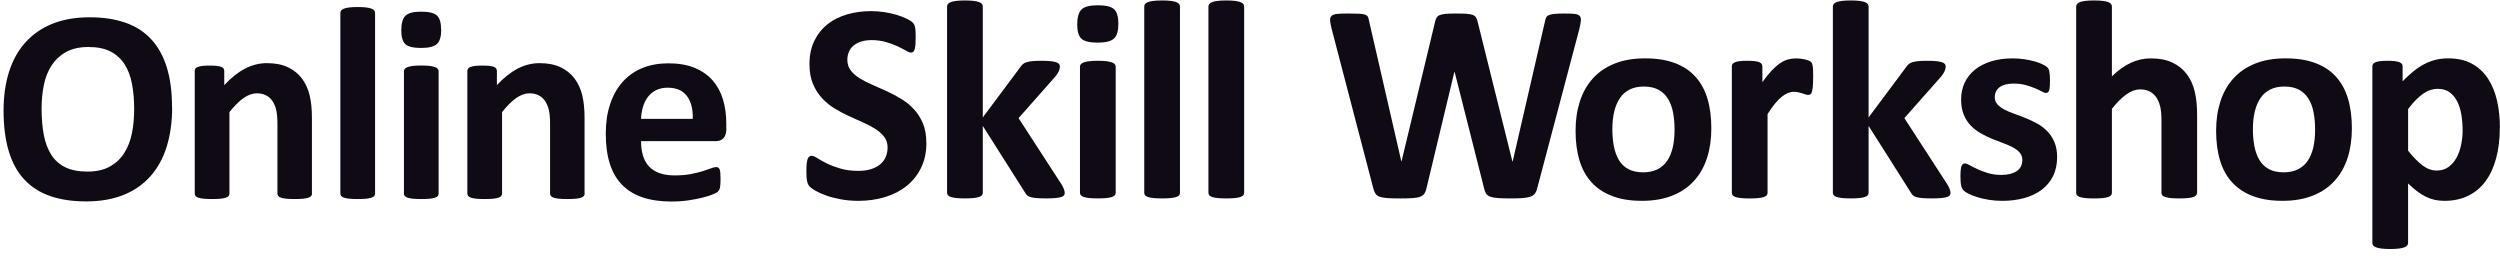
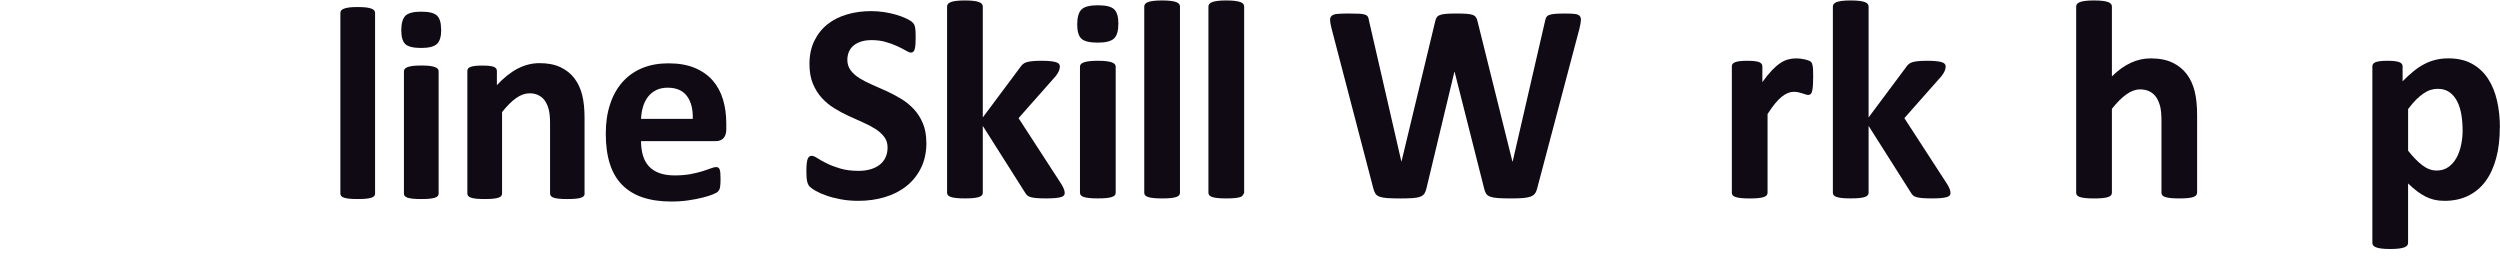
<svg xmlns="http://www.w3.org/2000/svg" width="342" height="35" viewBox="0 0 342 35" fill="none">
-   <path d="M23.549 14.682C23.549 16.698 23.294 18.5 22.793 20.093C22.292 21.686 21.545 23.034 20.55 24.142C19.556 25.25 18.331 26.097 16.874 26.675C15.41 27.26 13.722 27.552 11.803 27.552C9.883 27.552 8.257 27.306 6.847 26.813C5.436 26.32 4.258 25.566 3.317 24.55C2.377 23.534 1.668 22.248 1.198 20.678C0.727 19.116 0.488 17.26 0.488 15.113C0.488 13.15 0.743 11.379 1.244 9.801C1.744 8.231 2.492 6.891 3.487 5.791C4.48 4.69 5.707 3.843 7.163 3.251C8.627 2.666 10.323 2.365 12.25 2.365C14.177 2.365 15.718 2.612 17.128 3.097C18.539 3.582 19.718 4.336 20.666 5.352C21.614 6.368 22.33 7.646 22.808 9.193C23.294 10.74 23.533 12.565 23.533 14.674L23.549 14.682ZM18.354 14.943C18.354 13.665 18.254 12.503 18.053 11.456C17.853 10.409 17.514 9.516 17.028 8.77C16.543 8.023 15.903 7.446 15.102 7.038C14.3 6.63 13.298 6.43 12.088 6.43C10.878 6.43 9.853 6.661 9.035 7.115C8.219 7.569 7.564 8.185 7.062 8.947C6.562 9.709 6.207 10.602 5.999 11.626C5.791 12.649 5.691 13.727 5.691 14.866C5.691 16.198 5.791 17.391 5.992 18.446C6.192 19.508 6.531 20.409 7.009 21.163C7.487 21.917 8.127 22.487 8.928 22.88C9.73 23.272 10.739 23.472 11.957 23.472C13.175 23.472 14.192 23.249 15.009 22.795C15.826 22.341 16.481 21.733 16.982 20.955C17.483 20.178 17.838 19.269 18.046 18.238C18.254 17.206 18.354 16.106 18.354 14.936V14.943Z" fill="#0F0A14" />
-   <path d="M42.686 26.482C42.686 26.606 42.648 26.713 42.57 26.813C42.493 26.906 42.37 26.983 42.193 27.044C42.015 27.106 41.776 27.152 41.469 27.183C41.16 27.214 40.783 27.229 40.327 27.229C39.873 27.229 39.479 27.214 39.172 27.183C38.863 27.152 38.624 27.106 38.447 27.044C38.269 26.983 38.146 26.906 38.069 26.813C37.992 26.721 37.953 26.613 37.953 26.482V16.914C37.953 16.098 37.892 15.459 37.776 14.998C37.661 14.536 37.484 14.135 37.26 13.804C37.037 13.473 36.743 13.212 36.382 13.035C36.027 12.85 35.61 12.765 35.133 12.765C34.532 12.765 33.922 12.988 33.306 13.419C32.69 13.858 32.05 14.497 31.387 15.336V26.482C31.387 26.606 31.349 26.713 31.272 26.813C31.195 26.906 31.072 26.983 30.886 27.044C30.701 27.106 30.462 27.152 30.162 27.183C29.862 27.214 29.476 27.229 29.014 27.229C28.551 27.229 28.166 27.214 27.865 27.183C27.565 27.152 27.326 27.106 27.14 27.044C26.956 26.983 26.832 26.906 26.756 26.813C26.678 26.721 26.64 26.613 26.64 26.482V9.717C26.64 9.594 26.67 9.486 26.732 9.386C26.794 9.293 26.909 9.216 27.071 9.155C27.233 9.093 27.442 9.047 27.703 9.016C27.957 8.986 28.281 8.97 28.674 8.97C29.067 8.97 29.406 8.986 29.669 9.016C29.93 9.047 30.139 9.093 30.277 9.155C30.424 9.216 30.524 9.293 30.586 9.386C30.647 9.478 30.678 9.594 30.678 9.717V11.649C31.603 10.648 32.551 9.894 33.507 9.394C34.47 8.893 35.465 8.639 36.505 8.639C37.646 8.639 38.609 8.824 39.395 9.201C40.181 9.578 40.813 10.086 41.298 10.733C41.785 11.38 42.131 12.134 42.347 12.996C42.563 13.858 42.671 14.897 42.671 16.114V26.467L42.686 26.482Z" fill="#0F0A14" />
  <path d="M51.31 26.482C51.31 26.605 51.272 26.713 51.196 26.813C51.118 26.905 50.995 26.983 50.81 27.044C50.624 27.106 50.385 27.152 50.085 27.183C49.785 27.213 49.399 27.229 48.937 27.229C48.475 27.229 48.089 27.213 47.789 27.183C47.487 27.152 47.249 27.106 47.064 27.044C46.879 26.983 46.755 26.905 46.678 26.813C46.602 26.721 46.563 26.613 46.563 26.482V1.773C46.563 1.649 46.602 1.534 46.678 1.434C46.755 1.334 46.879 1.249 47.064 1.18C47.249 1.111 47.487 1.057 47.789 1.018C48.089 0.98 48.475 0.964 48.937 0.964C49.399 0.964 49.785 0.98 50.085 1.018C50.385 1.057 50.624 1.111 50.81 1.18C50.995 1.249 51.118 1.334 51.196 1.434C51.272 1.534 51.31 1.649 51.31 1.773V26.482Z" fill="#0F0A14" />
  <path d="M60.359 4.043C60.359 4.998 60.166 5.652 59.774 6.014C59.388 6.376 58.664 6.561 57.608 6.561C56.552 6.561 55.819 6.384 55.45 6.037C55.08 5.683 54.895 5.052 54.895 4.136C54.895 3.22 55.087 2.519 55.466 2.15C55.85 1.78 56.575 1.596 57.639 1.596C58.702 1.596 59.403 1.773 59.781 2.135C60.159 2.489 60.344 3.127 60.344 4.043H60.359ZM60.004 26.482C60.004 26.605 59.966 26.713 59.889 26.813C59.812 26.906 59.688 26.983 59.504 27.044C59.319 27.106 59.08 27.152 58.779 27.183C58.478 27.214 58.093 27.229 57.631 27.229C57.169 27.229 56.783 27.214 56.483 27.183C56.182 27.152 55.944 27.106 55.758 27.044C55.573 26.983 55.45 26.906 55.372 26.813C55.295 26.721 55.258 26.613 55.258 26.482V9.755C55.258 9.632 55.295 9.524 55.372 9.424C55.45 9.332 55.573 9.247 55.758 9.178C55.944 9.109 56.182 9.055 56.483 9.016C56.783 8.978 57.169 8.962 57.631 8.962C58.093 8.962 58.478 8.978 58.779 9.016C59.08 9.055 59.319 9.109 59.504 9.178C59.688 9.247 59.812 9.332 59.889 9.424C59.966 9.517 60.004 9.632 60.004 9.755V26.482Z" fill="#0F0A14" />
  <path d="M79.982 26.482C79.982 26.606 79.943 26.713 79.866 26.813C79.789 26.906 79.666 26.983 79.489 27.044C79.311 27.106 79.072 27.152 78.764 27.183C78.456 27.214 78.078 27.229 77.623 27.229C77.168 27.229 76.775 27.214 76.467 27.183C76.159 27.152 75.92 27.106 75.743 27.044C75.565 26.983 75.442 26.906 75.365 26.813C75.288 26.721 75.249 26.613 75.249 26.482V16.914C75.249 16.098 75.188 15.459 75.072 14.998C74.956 14.536 74.779 14.135 74.555 13.804C74.332 13.473 74.039 13.212 73.677 13.035C73.323 12.85 72.906 12.765 72.428 12.765C71.827 12.765 71.218 12.988 70.602 13.419C69.986 13.858 69.346 14.497 68.682 15.336V26.482C68.682 26.606 68.644 26.713 68.567 26.813C68.49 26.906 68.367 26.983 68.182 27.044C67.996 27.106 67.757 27.152 67.457 27.183C67.156 27.214 66.771 27.229 66.308 27.229C65.846 27.229 65.461 27.214 65.161 27.183C64.859 27.152 64.621 27.106 64.436 27.044C64.251 26.983 64.127 26.906 64.05 26.813C63.974 26.721 63.935 26.613 63.935 26.482V9.717C63.935 9.594 63.966 9.486 64.028 9.386C64.089 9.293 64.205 9.216 64.366 9.155C64.528 9.093 64.736 9.047 64.999 9.016C65.253 8.986 65.576 8.97 65.97 8.97C66.363 8.97 66.702 8.986 66.964 9.016C67.226 9.047 67.434 9.093 67.573 9.155C67.719 9.216 67.82 9.293 67.881 9.386C67.943 9.478 67.974 9.594 67.974 9.717V11.649C68.899 10.648 69.846 9.894 70.802 9.394C71.766 8.893 72.76 8.639 73.8 8.639C74.941 8.639 75.905 8.824 76.69 9.201C77.477 9.578 78.108 10.086 78.594 10.733C79.079 11.38 79.427 12.134 79.642 12.996C79.858 13.858 79.966 14.897 79.966 16.114V26.467L79.982 26.482Z" fill="#0F0A14" />
  <path d="M99.365 17.615C99.365 18.192 99.234 18.616 98.98 18.893C98.725 19.17 98.371 19.308 97.915 19.308H87.696C87.696 20.024 87.781 20.671 87.95 21.256C88.12 21.841 88.39 22.334 88.76 22.742C89.129 23.15 89.607 23.458 90.193 23.673C90.779 23.889 91.473 23.996 92.29 23.996C93.107 23.996 93.847 23.935 94.471 23.819C95.095 23.696 95.642 23.565 96.097 23.427C96.552 23.28 96.937 23.15 97.238 23.034C97.538 22.911 97.785 22.857 97.97 22.857C98.086 22.857 98.178 22.88 98.255 22.926C98.332 22.973 98.393 23.05 98.44 23.157C98.487 23.273 98.525 23.427 98.54 23.635C98.555 23.843 98.571 24.104 98.571 24.412C98.571 24.689 98.571 24.92 98.555 25.12C98.54 25.313 98.525 25.482 98.502 25.621C98.478 25.759 98.44 25.875 98.386 25.967C98.332 26.059 98.27 26.152 98.186 26.236C98.101 26.321 97.885 26.444 97.516 26.59C97.153 26.744 96.69 26.891 96.12 27.029C95.558 27.176 94.91 27.299 94.186 27.406C93.461 27.514 92.683 27.568 91.85 27.568C90.355 27.568 89.052 27.383 87.927 27.006C86.802 26.629 85.87 26.059 85.114 25.297C84.359 24.535 83.796 23.565 83.426 22.403C83.057 21.241 82.871 19.87 82.871 18.308C82.871 16.745 83.064 15.475 83.458 14.274C83.842 13.081 84.413 12.065 85.153 11.226C85.893 10.395 86.794 9.756 87.851 9.317C88.914 8.878 90.109 8.663 91.434 8.663C92.836 8.663 94.039 8.87 95.034 9.286C96.028 9.702 96.852 10.271 97.492 11.003C98.132 11.734 98.602 12.604 98.903 13.604C99.203 14.605 99.357 15.698 99.357 16.876V17.63L99.365 17.615ZM94.771 16.26C94.81 14.936 94.54 13.889 93.97 13.135C93.399 12.373 92.521 11.996 91.326 11.996C90.725 11.996 90.201 12.111 89.754 12.334C89.307 12.558 88.937 12.866 88.644 13.243C88.351 13.628 88.12 14.074 87.966 14.598C87.812 15.113 87.719 15.675 87.696 16.26H94.771Z" fill="#0F0A14" />
  <path d="M126.732 19.511C126.732 20.829 126.485 21.983 125.991 22.98C125.498 23.974 124.831 24.803 123.989 25.469C123.147 26.134 122.164 26.633 121.036 26.97C119.909 27.308 118.705 27.475 117.422 27.475C116.555 27.475 115.748 27.403 115.002 27.262C114.256 27.121 113.601 26.951 113.029 26.747C112.46 26.547 111.983 26.338 111.602 26.118C111.22 25.898 110.944 25.705 110.777 25.538C110.608 25.37 110.487 25.128 110.418 24.81C110.346 24.495 110.312 24.039 110.312 23.442C110.312 23.043 110.326 22.705 110.352 22.436C110.379 22.164 110.421 21.944 110.477 21.777C110.537 21.61 110.612 21.488 110.711 21.419C110.807 21.347 110.922 21.314 111.049 21.314C111.23 21.314 111.487 21.419 111.816 21.636C112.144 21.849 112.569 22.085 113.088 22.344C113.604 22.603 114.226 22.839 114.943 23.052C115.663 23.265 116.495 23.374 117.439 23.374C118.061 23.374 118.616 23.298 119.109 23.151C119.603 23.003 120.02 22.793 120.362 22.521C120.704 22.249 120.967 21.915 121.148 21.515C121.329 21.115 121.421 20.669 121.421 20.177C121.421 19.61 121.266 19.121 120.954 18.715C120.642 18.308 120.237 17.947 119.74 17.629C119.241 17.314 118.675 17.016 118.041 16.738C117.406 16.459 116.752 16.167 116.078 15.855C115.403 15.544 114.749 15.193 114.115 14.8C113.479 14.406 112.914 13.934 112.414 13.387C111.914 12.839 111.51 12.19 111.2 11.439C110.888 10.692 110.734 9.793 110.734 8.747C110.734 7.547 110.958 6.492 111.405 5.58C111.852 4.669 112.454 3.914 113.21 3.314C113.966 2.714 114.86 2.265 115.89 1.967C116.919 1.669 118.011 1.521 119.165 1.521C119.76 1.521 120.356 1.567 120.954 1.655C121.549 1.747 122.108 1.869 122.625 2.023C123.14 2.177 123.601 2.351 124.002 2.547C124.403 2.741 124.67 2.901 124.798 3.033C124.926 3.16 125.015 3.272 125.061 3.36C125.107 3.452 125.146 3.57 125.176 3.718C125.209 3.865 125.232 4.052 125.245 4.278C125.258 4.505 125.265 4.787 125.265 5.121C125.265 5.495 125.255 5.813 125.236 6.072C125.216 6.331 125.182 6.544 125.137 6.711C125.091 6.878 125.028 7.003 124.942 7.078C124.857 7.157 124.745 7.193 124.604 7.193C124.463 7.193 124.236 7.105 123.923 6.921C123.611 6.741 123.229 6.544 122.776 6.331C122.321 6.118 121.799 5.924 121.2 5.751C120.605 5.577 119.951 5.488 119.237 5.488C118.681 5.488 118.195 5.557 117.781 5.692C117.366 5.826 117.022 6.016 116.742 6.252C116.462 6.492 116.255 6.777 116.12 7.114C115.985 7.449 115.916 7.806 115.916 8.18C115.916 8.734 116.068 9.216 116.374 9.623C116.676 10.029 117.087 10.39 117.596 10.708C118.109 11.026 118.689 11.321 119.336 11.6C119.984 11.879 120.644 12.17 121.319 12.482C121.993 12.793 122.654 13.144 123.302 13.537C123.95 13.931 124.525 14.403 125.031 14.951C125.538 15.498 125.945 16.144 126.255 16.888C126.567 17.633 126.722 18.505 126.722 19.515L126.732 19.511Z" fill="#0F0A14" />
  <path d="M145.657 26.387C145.657 26.515 145.62 26.629 145.551 26.724C145.478 26.823 145.351 26.898 145.163 26.957C144.975 27.016 144.719 27.059 144.397 27.092C144.075 27.125 143.65 27.141 143.134 27.141C142.617 27.141 142.174 27.128 141.842 27.102C141.513 27.075 141.24 27.033 141.026 26.977C140.813 26.918 140.648 26.839 140.53 26.734C140.415 26.633 140.31 26.495 140.217 26.328L134.446 17.223V26.367C134.446 26.495 134.407 26.61 134.331 26.705C134.252 26.8 134.121 26.882 133.934 26.947C133.746 27.013 133.496 27.059 133.187 27.092C132.875 27.125 132.48 27.141 132.003 27.141C131.526 27.141 131.128 27.125 130.819 27.092C130.507 27.059 130.26 27.01 130.073 26.947C129.885 26.882 129.754 26.803 129.675 26.705C129.596 26.606 129.56 26.495 129.56 26.367V0.895C129.56 0.767 129.599 0.649 129.675 0.547C129.754 0.446 129.885 0.357 130.073 0.285C130.26 0.213 130.51 0.16 130.819 0.121C131.128 0.082 131.526 0.062 132.003 0.062C132.48 0.062 132.877 0.082 133.187 0.121C133.496 0.16 133.746 0.216 133.934 0.285C134.121 0.357 134.252 0.442 134.331 0.547C134.411 0.652 134.446 0.767 134.446 0.895V16.062L139.576 9.187C139.678 9.033 139.796 8.895 139.925 8.78C140.053 8.665 140.227 8.574 140.441 8.508C140.654 8.442 140.921 8.396 141.236 8.364C141.552 8.331 141.957 8.314 142.45 8.314C142.943 8.314 143.334 8.331 143.664 8.364C143.992 8.396 144.258 8.446 144.459 8.508C144.66 8.574 144.798 8.652 144.876 8.751C144.956 8.849 144.992 8.967 144.992 9.108C144.992 9.301 144.942 9.508 144.847 9.728C144.749 9.947 144.604 10.18 144.41 10.426L139.339 16.16L145.206 25.206C145.361 25.465 145.476 25.688 145.544 25.875C145.617 26.062 145.649 26.233 145.649 26.39L145.657 26.387Z" fill="#0F0A14" />
  <path d="M152.995 3.239C152.995 4.219 152.795 4.898 152.393 5.272C151.992 5.645 151.246 5.832 150.161 5.832C149.076 5.832 148.32 5.652 147.934 5.291C147.553 4.931 147.362 4.278 147.362 3.334C147.362 2.39 147.56 1.672 147.954 1.291C148.349 0.911 149.099 0.721 150.197 0.721C151.296 0.721 152.022 0.904 152.413 1.271C152.802 1.639 152.995 2.294 152.995 3.239ZM152.627 26.367C152.627 26.495 152.588 26.609 152.512 26.704C152.433 26.799 152.302 26.881 152.114 26.947C151.926 27.013 151.677 27.058 151.368 27.091C151.056 27.124 150.661 27.14 150.184 27.14C149.707 27.14 149.309 27.124 149 27.091C148.688 27.058 148.441 27.009 148.254 26.947C148.066 26.881 147.934 26.803 147.856 26.704C147.777 26.606 147.741 26.495 147.741 26.367V9.127C147.741 8.999 147.78 8.885 147.856 8.79C147.934 8.694 148.066 8.609 148.254 8.537C148.441 8.465 148.691 8.413 149 8.373C149.309 8.334 149.707 8.314 150.184 8.314C150.661 8.314 151.058 8.334 151.368 8.373C151.677 8.413 151.926 8.468 152.114 8.537C152.302 8.609 152.433 8.691 152.512 8.79C152.591 8.888 152.627 8.999 152.627 9.127V26.367Z" fill="#0F0A14" />
  <path d="M161.42 26.37C161.42 26.498 161.381 26.613 161.306 26.708C161.226 26.803 161.095 26.885 160.907 26.951C160.72 27.016 160.47 27.062 160.161 27.095C159.848 27.128 159.454 27.144 158.977 27.144C158.5 27.144 158.103 27.128 157.793 27.095C157.481 27.062 157.235 27.013 157.046 26.951C156.859 26.885 156.728 26.806 156.649 26.708C156.57 26.61 156.534 26.498 156.534 26.37V0.895C156.534 0.767 156.573 0.649 156.649 0.547C156.728 0.446 156.859 0.357 157.046 0.285C157.235 0.213 157.484 0.16 157.793 0.121C158.103 0.082 158.5 0.062 158.977 0.062C159.454 0.062 159.852 0.082 160.161 0.121C160.47 0.16 160.72 0.216 160.907 0.285C161.095 0.357 161.226 0.442 161.306 0.547C161.384 0.652 161.42 0.767 161.42 0.895V26.367V26.37Z" fill="#0F0A14" />
-   <path d="M170.2 26.37C170.2 26.498 170.16 26.613 170.085 26.708C170.005 26.803 169.874 26.885 169.687 26.951C169.499 27.016 169.249 27.062 168.94 27.095C168.628 27.128 168.233 27.144 167.756 27.144C167.279 27.144 166.882 27.128 166.572 27.095C166.26 27.062 166.014 27.013 165.826 26.951C165.638 26.885 165.507 26.806 165.428 26.708C165.35 26.61 165.313 26.498 165.313 26.37V0.895C165.313 0.767 165.352 0.649 165.428 0.547C165.507 0.446 165.638 0.357 165.826 0.285C166.014 0.213 166.264 0.16 166.572 0.121C166.882 0.082 167.279 0.062 167.756 0.062C168.233 0.062 168.631 0.082 168.94 0.121C169.249 0.16 169.499 0.216 169.687 0.285C169.874 0.357 170.005 0.442 170.085 0.547C170.164 0.652 170.2 0.767 170.2 0.895V26.367V26.37Z" fill="#0F0A14" />
+   <path d="M170.2 26.37C170.005 26.803 169.874 26.885 169.687 26.951C169.499 27.016 169.249 27.062 168.94 27.095C168.628 27.128 168.233 27.144 167.756 27.144C167.279 27.144 166.882 27.128 166.572 27.095C166.26 27.062 166.014 27.013 165.826 26.951C165.638 26.885 165.507 26.806 165.428 26.708C165.35 26.61 165.313 26.498 165.313 26.37V0.895C165.313 0.767 165.352 0.649 165.428 0.547C165.507 0.446 165.638 0.357 165.826 0.285C166.014 0.213 166.264 0.16 166.572 0.121C166.882 0.082 167.279 0.062 167.756 0.062C168.233 0.062 168.631 0.082 168.94 0.121C169.249 0.16 169.499 0.216 169.687 0.285C169.874 0.357 170.005 0.442 170.085 0.547C170.164 0.652 170.2 0.767 170.2 0.895V26.367V26.37Z" fill="#0F0A14" />
  <path d="M210.303 25.731C210.224 26.042 210.119 26.288 209.981 26.475C209.846 26.662 209.642 26.803 209.369 26.901C209.097 26.996 208.747 27.062 208.32 27.095C207.893 27.128 207.35 27.144 206.689 27.144C205.949 27.144 205.357 27.128 204.91 27.095C204.463 27.062 204.111 26.996 203.851 26.901C203.591 26.803 203.404 26.662 203.289 26.475C203.174 26.288 203.082 26.039 203.016 25.731L198.995 9.845H198.955L195.147 25.731C195.081 26.029 194.993 26.272 194.874 26.459C194.759 26.645 194.572 26.79 194.322 26.895C194.069 27 193.726 27.065 193.293 27.098C192.859 27.131 192.287 27.147 191.572 27.147C190.823 27.147 190.221 27.131 189.774 27.098C189.327 27.065 188.975 27 188.715 26.905C188.456 26.806 188.268 26.665 188.153 26.478C188.038 26.291 187.94 26.042 187.86 25.734L182.148 3.865C182.033 3.399 181.967 3.036 181.955 2.77C181.941 2.504 182.017 2.301 182.178 2.16C182.339 2.019 182.605 1.931 182.974 1.898C183.342 1.865 183.859 1.849 184.52 1.849C185.128 1.849 185.611 1.858 185.967 1.878C186.321 1.898 186.591 1.944 186.772 2.013C186.953 2.085 187.074 2.186 187.141 2.324C187.206 2.458 187.255 2.652 187.294 2.895L191.705 22.091H191.725L196.308 3.029C196.361 2.783 196.426 2.583 196.512 2.429C196.597 2.275 196.738 2.154 196.939 2.072C197.14 1.986 197.416 1.931 197.765 1.898C198.113 1.865 198.58 1.849 199.162 1.849C199.784 1.849 200.281 1.862 200.648 1.888C201.017 1.914 201.303 1.97 201.503 2.052C201.704 2.137 201.849 2.255 201.941 2.409C202.029 2.563 202.102 2.77 202.155 3.029L206.897 22.091H206.935L211.346 2.954C211.385 2.747 211.434 2.57 211.5 2.422C211.566 2.275 211.688 2.157 211.868 2.075C212.049 1.99 212.309 1.934 212.644 1.901C212.979 1.868 213.454 1.852 214.062 1.852C214.63 1.852 215.074 1.868 215.393 1.901C215.709 1.934 215.939 2.019 216.084 2.163C216.226 2.304 216.288 2.514 216.268 2.793C216.248 3.072 216.18 3.449 216.065 3.927L210.293 25.741L210.303 25.731Z" fill="#0F0A14" />
-   <path d="M234.11 17.554C234.11 19.026 233.917 20.37 233.528 21.584C233.14 22.797 232.552 23.843 231.759 24.721C230.97 25.6 229.977 26.279 228.787 26.754C227.597 27.233 226.202 27.472 224.611 27.472C223.019 27.472 221.73 27.259 220.589 26.833C219.448 26.406 218.504 25.787 217.751 24.974C217.002 24.161 216.442 23.161 216.081 21.97C215.719 20.783 215.538 19.426 215.538 17.901C215.538 16.377 215.735 15.082 216.13 13.862C216.525 12.642 217.116 11.597 217.909 10.724C218.698 9.852 219.689 9.177 220.872 8.701C222.056 8.223 223.446 7.983 225.038 7.983C226.629 7.983 227.939 8.193 229.079 8.613C230.22 9.033 231.161 9.649 231.907 10.462C232.651 11.275 233.206 12.275 233.568 13.465C233.929 14.652 234.11 16.016 234.11 17.554ZM229.079 17.747C229.079 16.895 229.01 16.111 228.876 15.393C228.741 14.675 228.511 14.052 228.185 13.524C227.863 12.996 227.432 12.583 226.893 12.285C226.357 11.987 225.679 11.839 224.864 11.839C224.137 11.839 223.502 11.97 222.96 12.236C222.417 12.501 221.97 12.888 221.618 13.397C221.27 13.908 221.006 14.521 220.833 15.236C220.658 15.954 220.569 16.77 220.569 17.685C220.569 18.538 220.642 19.321 220.783 20.039C220.925 20.757 221.155 21.38 221.473 21.908C221.789 22.439 222.22 22.849 222.766 23.138C223.309 23.429 223.983 23.574 224.785 23.574C225.525 23.574 226.163 23.442 226.709 23.177C227.251 22.911 227.698 22.528 228.05 22.023C228.402 21.518 228.658 20.908 228.827 20.193C228.994 19.475 229.079 18.659 229.079 17.744V17.747Z" fill="#0F0A14" />
  <path d="M248.033 10.698C248.033 11.164 248.02 11.544 247.994 11.843C247.967 12.141 247.929 12.374 247.879 12.541C247.826 12.708 247.76 12.826 247.675 12.889C247.589 12.954 247.484 12.987 247.356 12.987C247.251 12.987 247.136 12.964 247.007 12.918C246.88 12.872 246.731 12.823 246.57 12.774C246.409 12.721 246.232 12.675 246.037 12.63C245.843 12.584 245.63 12.561 245.396 12.561C245.123 12.561 244.853 12.616 244.581 12.725C244.307 12.833 244.028 13.007 243.735 13.239C243.443 13.472 243.14 13.78 242.821 14.171C242.503 14.557 242.163 15.036 241.802 15.603V26.374C241.802 26.502 241.762 26.616 241.687 26.712C241.608 26.807 241.476 26.889 241.289 26.954C241.102 27.02 240.852 27.066 240.542 27.098C240.23 27.131 239.836 27.148 239.359 27.148C238.882 27.148 238.484 27.131 238.175 27.098C237.863 27.066 237.616 27.017 237.428 26.954C237.241 26.889 237.11 26.81 237.031 26.712C236.952 26.613 236.916 26.502 236.916 26.374V9.089C236.916 8.961 236.949 8.846 237.015 8.751C237.08 8.656 237.195 8.574 237.363 8.508C237.531 8.443 237.748 8.397 238.014 8.364C238.28 8.331 238.612 8.315 239.014 8.315C239.415 8.315 239.77 8.331 240.043 8.364C240.315 8.397 240.526 8.446 240.674 8.508C240.822 8.574 240.931 8.652 240.993 8.751C241.059 8.849 241.092 8.961 241.092 9.089V11.239C241.545 10.593 241.973 10.062 242.374 9.643C242.775 9.223 243.157 8.892 243.522 8.646C243.884 8.4 244.249 8.229 244.611 8.131C244.972 8.036 245.337 7.987 245.698 7.987C245.867 7.987 246.047 7.997 246.241 8.016C246.435 8.036 246.636 8.069 246.843 8.115C247.051 8.161 247.231 8.21 247.385 8.269C247.54 8.328 247.655 8.387 247.724 8.452C247.796 8.518 247.846 8.587 247.879 8.666C247.911 8.744 247.941 8.849 247.967 8.984C247.994 9.118 248.014 9.321 248.027 9.593C248.04 9.866 248.046 10.233 248.046 10.698H248.033Z" fill="#0F0A14" />
  <path d="M266.833 26.387C266.833 26.515 266.797 26.629 266.727 26.724C266.655 26.823 266.527 26.898 266.34 26.957C266.153 27.016 265.896 27.059 265.574 27.092C265.251 27.125 264.827 27.141 264.311 27.141C263.794 27.141 263.351 27.128 263.019 27.102C262.69 27.075 262.417 27.033 262.203 26.977C261.99 26.918 261.825 26.839 261.706 26.734C261.591 26.633 261.486 26.495 261.394 26.328L255.624 17.223V26.367C255.624 26.495 255.584 26.61 255.508 26.705C255.429 26.8 255.298 26.882 255.11 26.947C254.923 27.013 254.673 27.059 254.364 27.092C254.051 27.125 253.657 27.141 253.18 27.141C252.703 27.141 252.306 27.125 251.996 27.092C251.684 27.059 251.437 27.01 251.249 26.947C251.062 26.882 250.931 26.803 250.852 26.705C250.773 26.606 250.736 26.495 250.736 26.367V0.895C250.736 0.767 250.776 0.649 250.852 0.547C250.931 0.446 251.062 0.357 251.249 0.285C251.437 0.213 251.687 0.16 251.996 0.121C252.306 0.082 252.703 0.062 253.18 0.062C253.657 0.062 254.054 0.082 254.364 0.121C254.673 0.16 254.923 0.216 255.11 0.285C255.298 0.357 255.429 0.442 255.508 0.547C255.587 0.652 255.624 0.767 255.624 0.895V16.062L260.753 9.187C260.855 9.033 260.973 8.895 261.102 8.78C261.229 8.665 261.404 8.574 261.618 8.508C261.831 8.442 262.098 8.396 262.413 8.364C262.729 8.331 263.134 8.314 263.627 8.314C264.12 8.314 264.511 8.331 264.84 8.364C265.169 8.396 265.435 8.446 265.636 8.508C265.837 8.574 265.974 8.652 266.054 8.751C266.133 8.849 266.169 8.967 266.169 9.108C266.169 9.301 266.119 9.508 266.024 9.728C265.926 9.947 265.781 10.18 265.587 10.426L260.516 16.16L266.383 25.206C266.537 25.465 266.652 25.688 266.721 25.875C266.793 26.062 266.826 26.233 266.826 26.39L266.833 26.387Z" fill="#0F0A14" />
-   <path d="M281.414 21.489C281.414 22.469 281.229 23.334 280.861 24.085C280.493 24.833 279.97 25.459 279.296 25.964C278.622 26.469 277.826 26.846 276.906 27.098C275.984 27.351 274.988 27.476 273.913 27.476C273.265 27.476 272.647 27.426 272.058 27.331C271.47 27.233 270.941 27.111 270.476 26.964C270.009 26.816 269.622 26.662 269.313 26.508C269.004 26.354 268.777 26.207 268.632 26.072C268.491 25.938 268.379 25.725 268.303 25.433C268.225 25.141 268.188 24.712 268.188 24.144C268.188 23.77 268.201 23.469 268.227 23.243C268.254 23.017 268.293 22.836 268.342 22.702C268.395 22.567 268.457 22.476 268.537 22.43C268.616 22.384 268.711 22.361 268.829 22.361C268.97 22.361 269.181 22.443 269.461 22.603C269.74 22.764 270.085 22.941 270.5 23.134C270.914 23.328 271.398 23.508 271.946 23.675C272.496 23.843 273.121 23.928 273.821 23.928C274.261 23.928 274.653 23.882 274.995 23.794C275.336 23.705 275.636 23.574 275.889 23.407C276.143 23.239 276.333 23.026 276.461 22.767C276.59 22.508 276.655 22.213 276.655 21.875C276.655 21.489 276.537 21.154 276.297 20.879C276.057 20.6 275.741 20.361 275.346 20.151C274.952 19.944 274.505 19.751 274.005 19.57C273.506 19.39 272.996 19.19 272.469 18.971C271.943 18.751 271.434 18.498 270.933 18.216C270.434 17.931 269.987 17.584 269.592 17.171C269.198 16.757 268.879 16.259 268.638 15.679C268.398 15.098 268.28 14.4 268.28 13.587C268.28 12.774 268.441 12.003 268.767 11.311C269.089 10.62 269.556 10.03 270.164 9.538C270.772 9.046 271.516 8.666 272.391 8.393C273.265 8.121 274.245 7.987 275.334 7.987C275.876 7.987 276.405 8.026 276.915 8.102C277.428 8.18 277.889 8.275 278.303 8.393C278.718 8.508 279.066 8.636 279.352 8.77C279.638 8.905 279.842 9.023 279.964 9.118C280.085 9.213 280.174 9.311 280.226 9.41C280.279 9.508 280.315 9.623 280.341 9.757C280.368 9.892 280.391 10.062 280.411 10.262C280.43 10.462 280.44 10.711 280.44 11.007C280.44 11.354 280.43 11.639 280.411 11.859C280.391 12.079 280.359 12.252 280.315 12.383C280.269 12.511 280.206 12.6 280.131 12.646C280.053 12.692 279.964 12.715 279.858 12.715C279.743 12.715 279.559 12.646 279.316 12.511C279.069 12.377 278.763 12.229 278.392 12.075C278.024 11.921 277.596 11.774 277.109 11.639C276.623 11.505 276.07 11.436 275.449 11.436C275.008 11.436 274.627 11.482 274.301 11.57C273.979 11.662 273.713 11.79 273.506 11.957C273.298 12.125 273.144 12.321 273.039 12.547C272.933 12.774 272.884 13.016 272.884 13.275C272.884 13.675 273.005 14.013 273.252 14.282C273.498 14.554 273.821 14.793 274.222 15C274.623 15.207 275.08 15.4 275.593 15.58C276.107 15.761 276.623 15.957 277.148 16.171C277.675 16.384 278.191 16.633 278.704 16.915C279.217 17.2 279.671 17.547 280.075 17.961C280.476 18.374 280.802 18.869 281.045 19.443C281.292 20.016 281.414 20.698 281.414 21.485V21.489Z" fill="#0F0A14" />
  <path d="M300.555 26.37C300.555 26.498 300.516 26.613 300.44 26.708C300.361 26.803 300.232 26.885 300.052 26.951C299.871 27.016 299.622 27.062 299.306 27.095C298.986 27.128 298.595 27.144 298.132 27.144C297.668 27.144 297.254 27.128 296.938 27.095C296.619 27.062 296.373 27.013 296.191 26.951C296.01 26.885 295.879 26.806 295.803 26.708C295.725 26.61 295.688 26.498 295.688 26.37V16.511C295.688 15.672 295.626 15.013 295.505 14.534C295.38 14.056 295.201 13.646 294.972 13.305C294.738 12.964 294.438 12.698 294.067 12.511C293.699 12.324 293.268 12.229 292.775 12.229C292.153 12.229 291.525 12.456 290.891 12.908C290.256 13.361 289.596 14.019 288.908 14.885V26.374C288.908 26.502 288.869 26.616 288.793 26.711C288.714 26.806 288.583 26.888 288.395 26.954C288.207 27.02 287.957 27.065 287.649 27.098C287.336 27.131 286.941 27.147 286.465 27.147C285.988 27.147 285.59 27.131 285.281 27.098C284.968 27.065 284.722 27.016 284.535 26.954C284.347 26.888 284.215 26.81 284.136 26.711C284.058 26.613 284.021 26.502 284.021 26.374V0.895C284.021 0.767 284.061 0.649 284.136 0.547C284.215 0.446 284.347 0.357 284.535 0.285C284.722 0.213 284.972 0.16 285.281 0.121C285.59 0.082 285.988 0.062 286.465 0.062C286.941 0.062 287.339 0.082 287.649 0.121C287.957 0.16 288.207 0.216 288.395 0.285C288.583 0.357 288.714 0.442 288.793 0.547C288.872 0.652 288.908 0.767 288.908 0.895V10.446C289.749 9.619 290.608 9.003 291.483 8.596C292.358 8.19 293.268 7.987 294.212 7.987C295.39 7.987 296.385 8.18 297.194 8.567C298.003 8.954 298.658 9.485 299.157 10.154C299.658 10.826 300.016 11.61 300.236 12.508C300.456 13.406 300.565 14.495 300.565 15.774V26.37H300.555Z" fill="#0F0A14" />
-   <path d="M321.737 17.554C321.737 19.026 321.544 20.37 321.155 21.584C320.768 22.797 320.179 23.843 319.387 24.721C318.598 25.6 317.604 26.279 316.414 26.754C315.224 27.233 313.829 27.472 312.238 27.472C310.646 27.472 309.357 27.259 308.216 26.833C307.075 26.406 306.132 25.787 305.378 24.974C304.628 24.161 304.069 23.161 303.708 21.97C303.346 20.783 303.165 19.426 303.165 17.901C303.165 16.377 303.362 15.082 303.757 13.862C304.152 12.642 304.743 11.597 305.536 10.724C306.325 9.852 307.316 9.177 308.499 8.701C309.683 8.223 311.073 7.983 312.665 7.983C314.257 7.983 315.566 8.193 316.706 8.613C317.847 9.033 318.788 9.649 319.534 10.462C320.277 11.275 320.833 12.275 321.195 13.465C321.557 14.652 321.737 16.016 321.737 17.554ZM316.706 17.747C316.706 16.895 316.637 16.111 316.503 15.393C316.368 14.675 316.138 14.052 315.812 13.524C315.49 12.996 315.059 12.583 314.52 12.285C313.984 11.987 313.306 11.839 312.491 11.839C311.764 11.839 311.129 11.97 310.587 12.236C310.044 12.501 309.597 12.888 309.245 13.397C308.897 13.908 308.633 14.521 308.46 15.236C308.285 15.954 308.196 16.77 308.196 17.685C308.196 18.538 308.269 19.321 308.41 20.039C308.552 20.757 308.782 21.38 309.1 21.908C309.416 22.439 309.847 22.849 310.393 23.138C310.936 23.429 311.61 23.574 312.412 23.574C313.152 23.574 313.79 23.442 314.336 23.177C314.878 22.911 315.325 22.528 315.677 22.023C316.029 21.518 316.285 20.908 316.454 20.193C316.621 19.475 316.706 18.659 316.706 17.744V17.747Z" fill="#0F0A14" />
  <path d="M341.974 17.479C341.974 19.016 341.809 20.4 341.477 21.633C341.148 22.865 340.665 23.915 340.031 24.78C339.395 25.646 338.606 26.311 337.659 26.777C336.713 27.242 335.63 27.475 334.414 27.475C333.907 27.475 333.447 27.426 333.027 27.331C332.606 27.233 332.197 27.085 331.803 26.885C331.408 26.685 331.017 26.436 330.629 26.141C330.241 25.843 329.84 25.495 329.425 25.095V33.229C329.425 33.357 329.386 33.475 329.31 33.577C329.232 33.679 329.1 33.767 328.912 33.839C328.725 33.911 328.475 33.964 328.166 34.003C327.857 34.043 327.459 34.062 326.983 34.062C326.506 34.062 326.107 34.043 325.799 34.003C325.489 33.964 325.24 33.908 325.052 33.839C324.865 33.767 324.733 33.682 324.654 33.577C324.575 33.472 324.539 33.357 324.539 33.229V9.088C324.539 8.96 324.572 8.846 324.638 8.751C324.704 8.656 324.815 8.574 324.976 8.508C325.137 8.442 325.351 8.396 325.618 8.364C325.884 8.331 326.216 8.315 326.617 8.315C327.019 8.315 327.334 8.331 327.597 8.364C327.863 8.396 328.077 8.446 328.238 8.508C328.399 8.574 328.515 8.652 328.577 8.751C328.643 8.849 328.676 8.96 328.676 9.088V11.121C329.182 10.606 329.675 10.151 330.162 9.754C330.649 9.36 331.142 9.029 331.648 8.767C332.155 8.501 332.674 8.305 333.214 8.177C333.75 8.049 334.325 7.983 334.933 7.983C336.202 7.983 337.285 8.233 338.179 8.728C339.073 9.226 339.8 9.905 340.365 10.77C340.928 11.636 341.339 12.642 341.599 13.793C341.859 14.944 341.986 16.17 341.986 17.475L341.974 17.479ZM336.884 17.826C336.884 17.088 336.828 16.384 336.719 15.705C336.607 15.026 336.419 14.423 336.157 13.895C335.89 13.367 335.542 12.944 335.108 12.626C334.674 12.311 334.134 12.151 333.486 12.151C333.164 12.151 332.842 12.2 332.526 12.295C332.207 12.39 331.885 12.551 331.557 12.77C331.227 12.99 330.885 13.275 330.537 13.623C330.188 13.97 329.816 14.403 329.429 14.921V20.616C330.116 21.482 330.77 22.151 331.392 22.62C332.014 23.092 332.661 23.328 333.335 23.328C333.97 23.328 334.509 23.167 334.956 22.843C335.404 22.521 335.769 22.098 336.055 21.574C336.341 21.052 336.552 20.459 336.686 19.8C336.82 19.141 336.89 18.482 336.89 17.823L336.884 17.826Z" fill="#0F0A14" />
</svg>